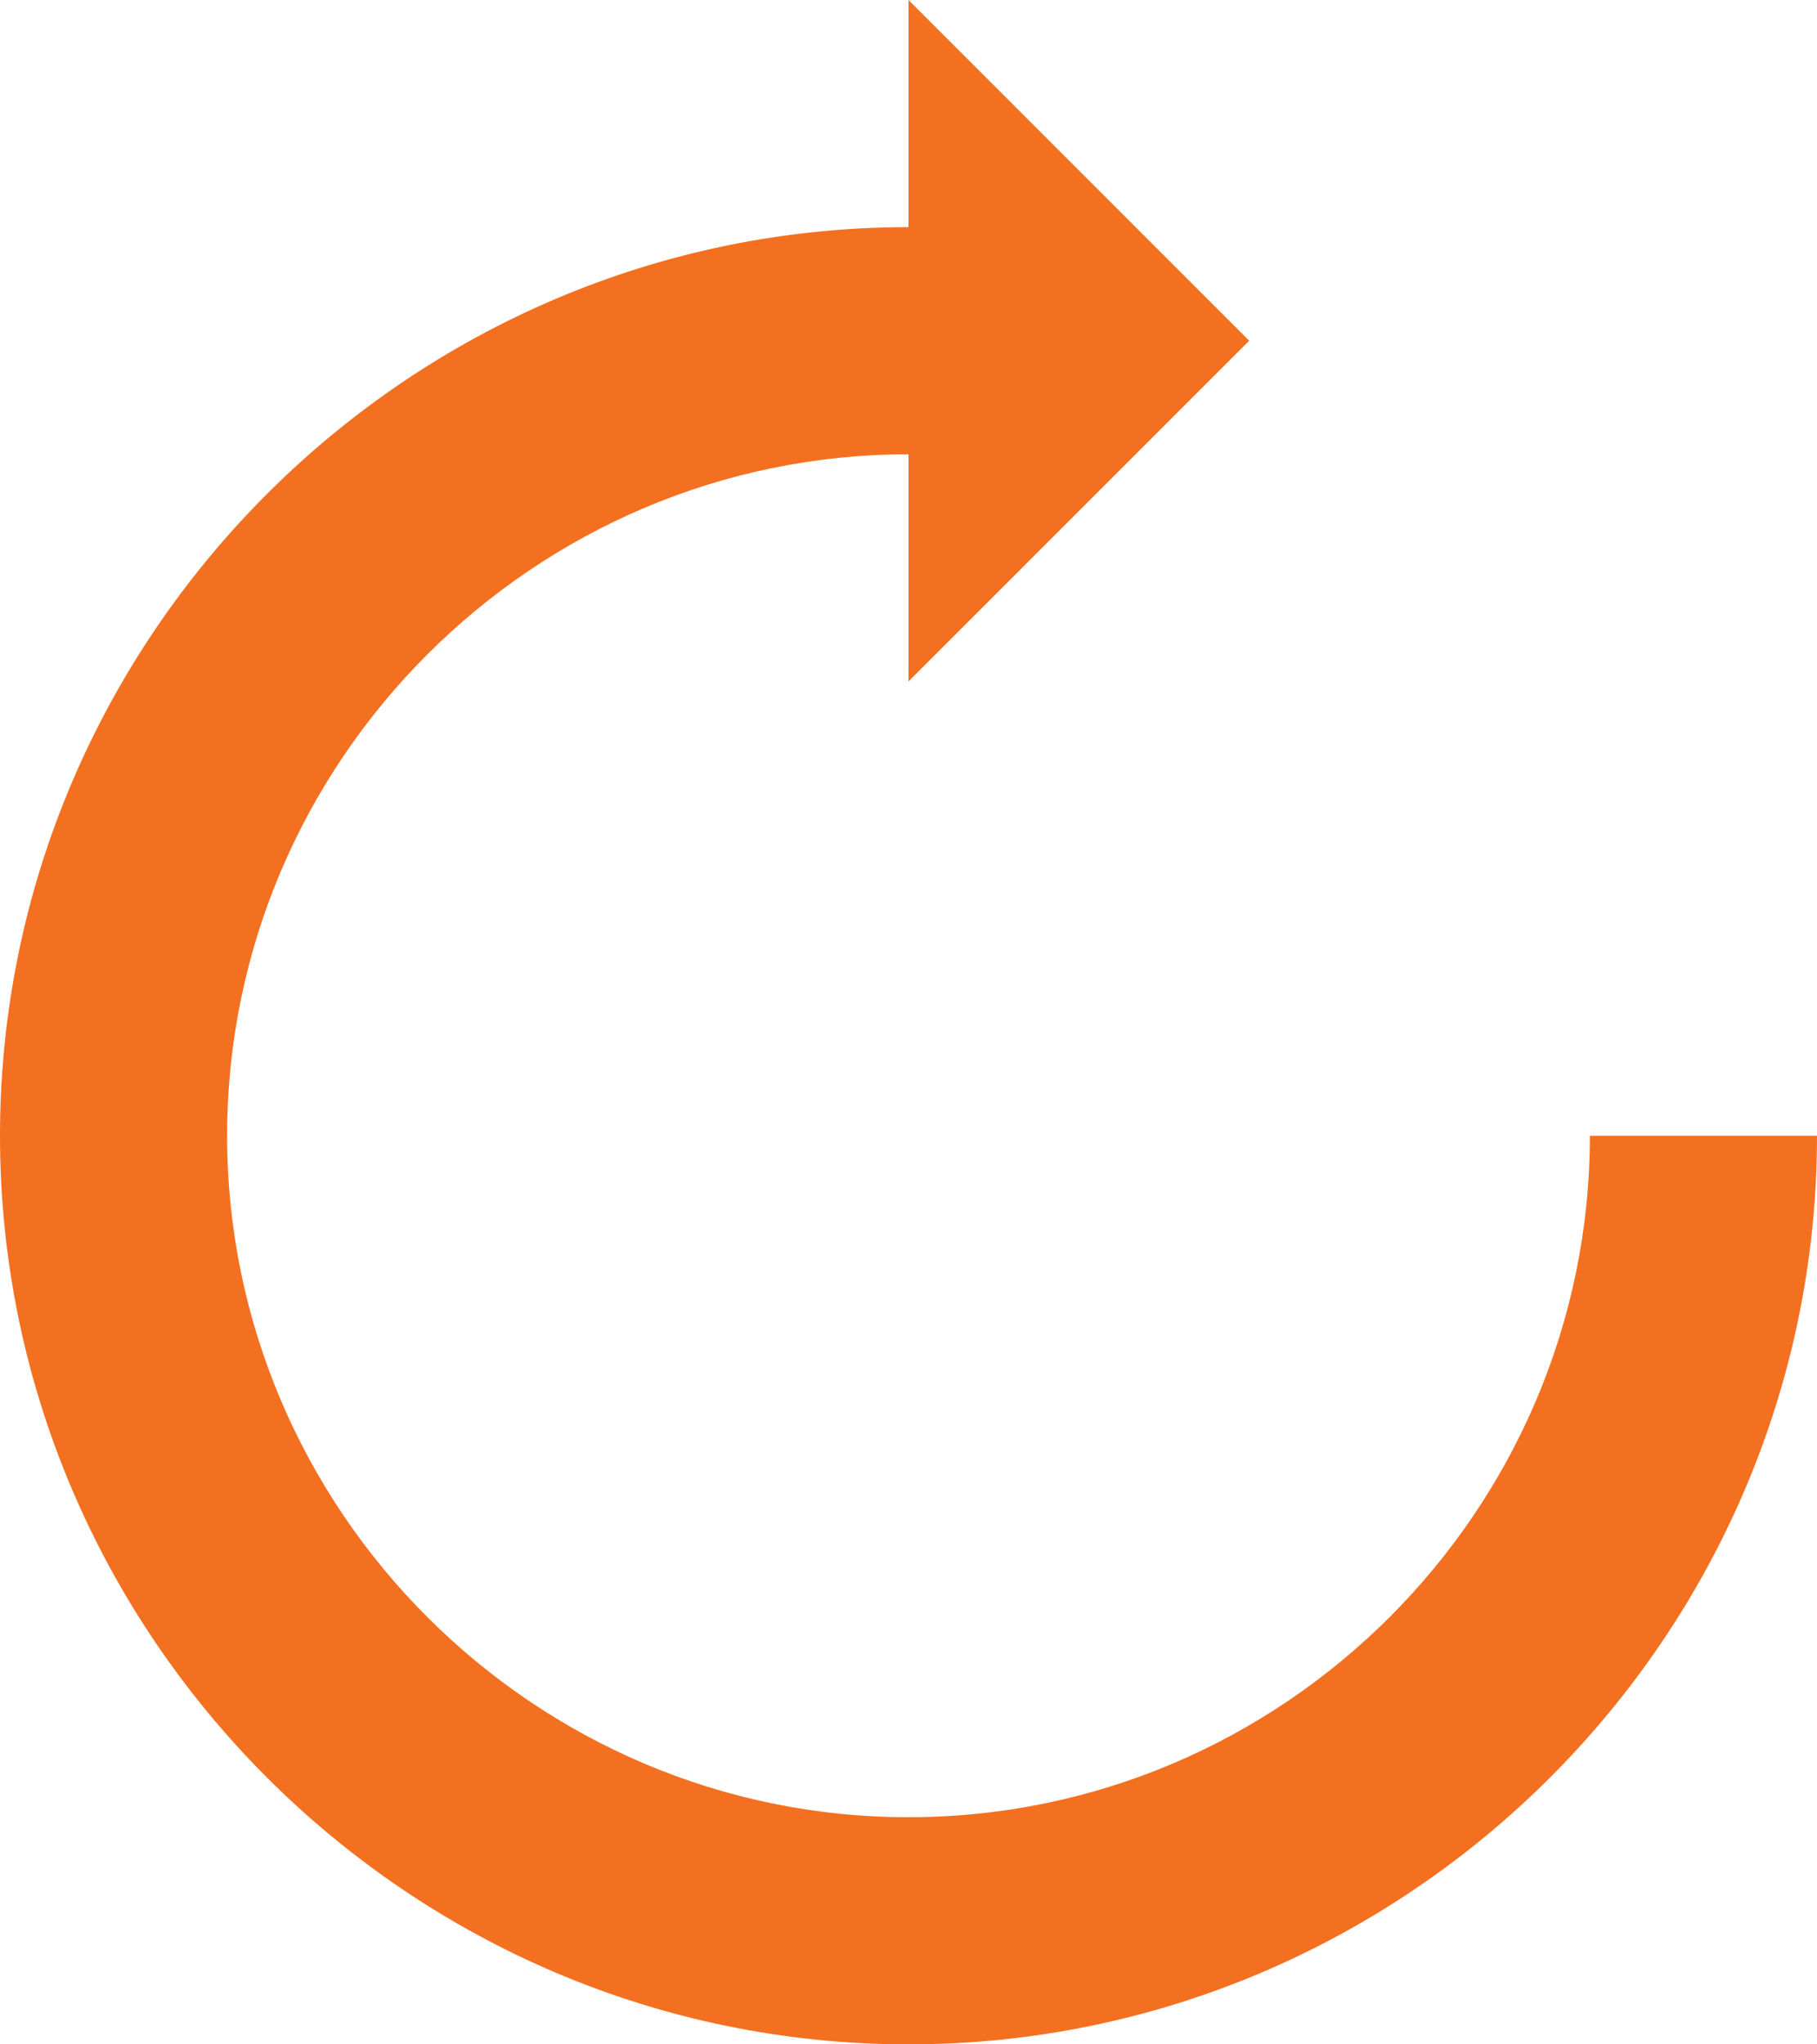
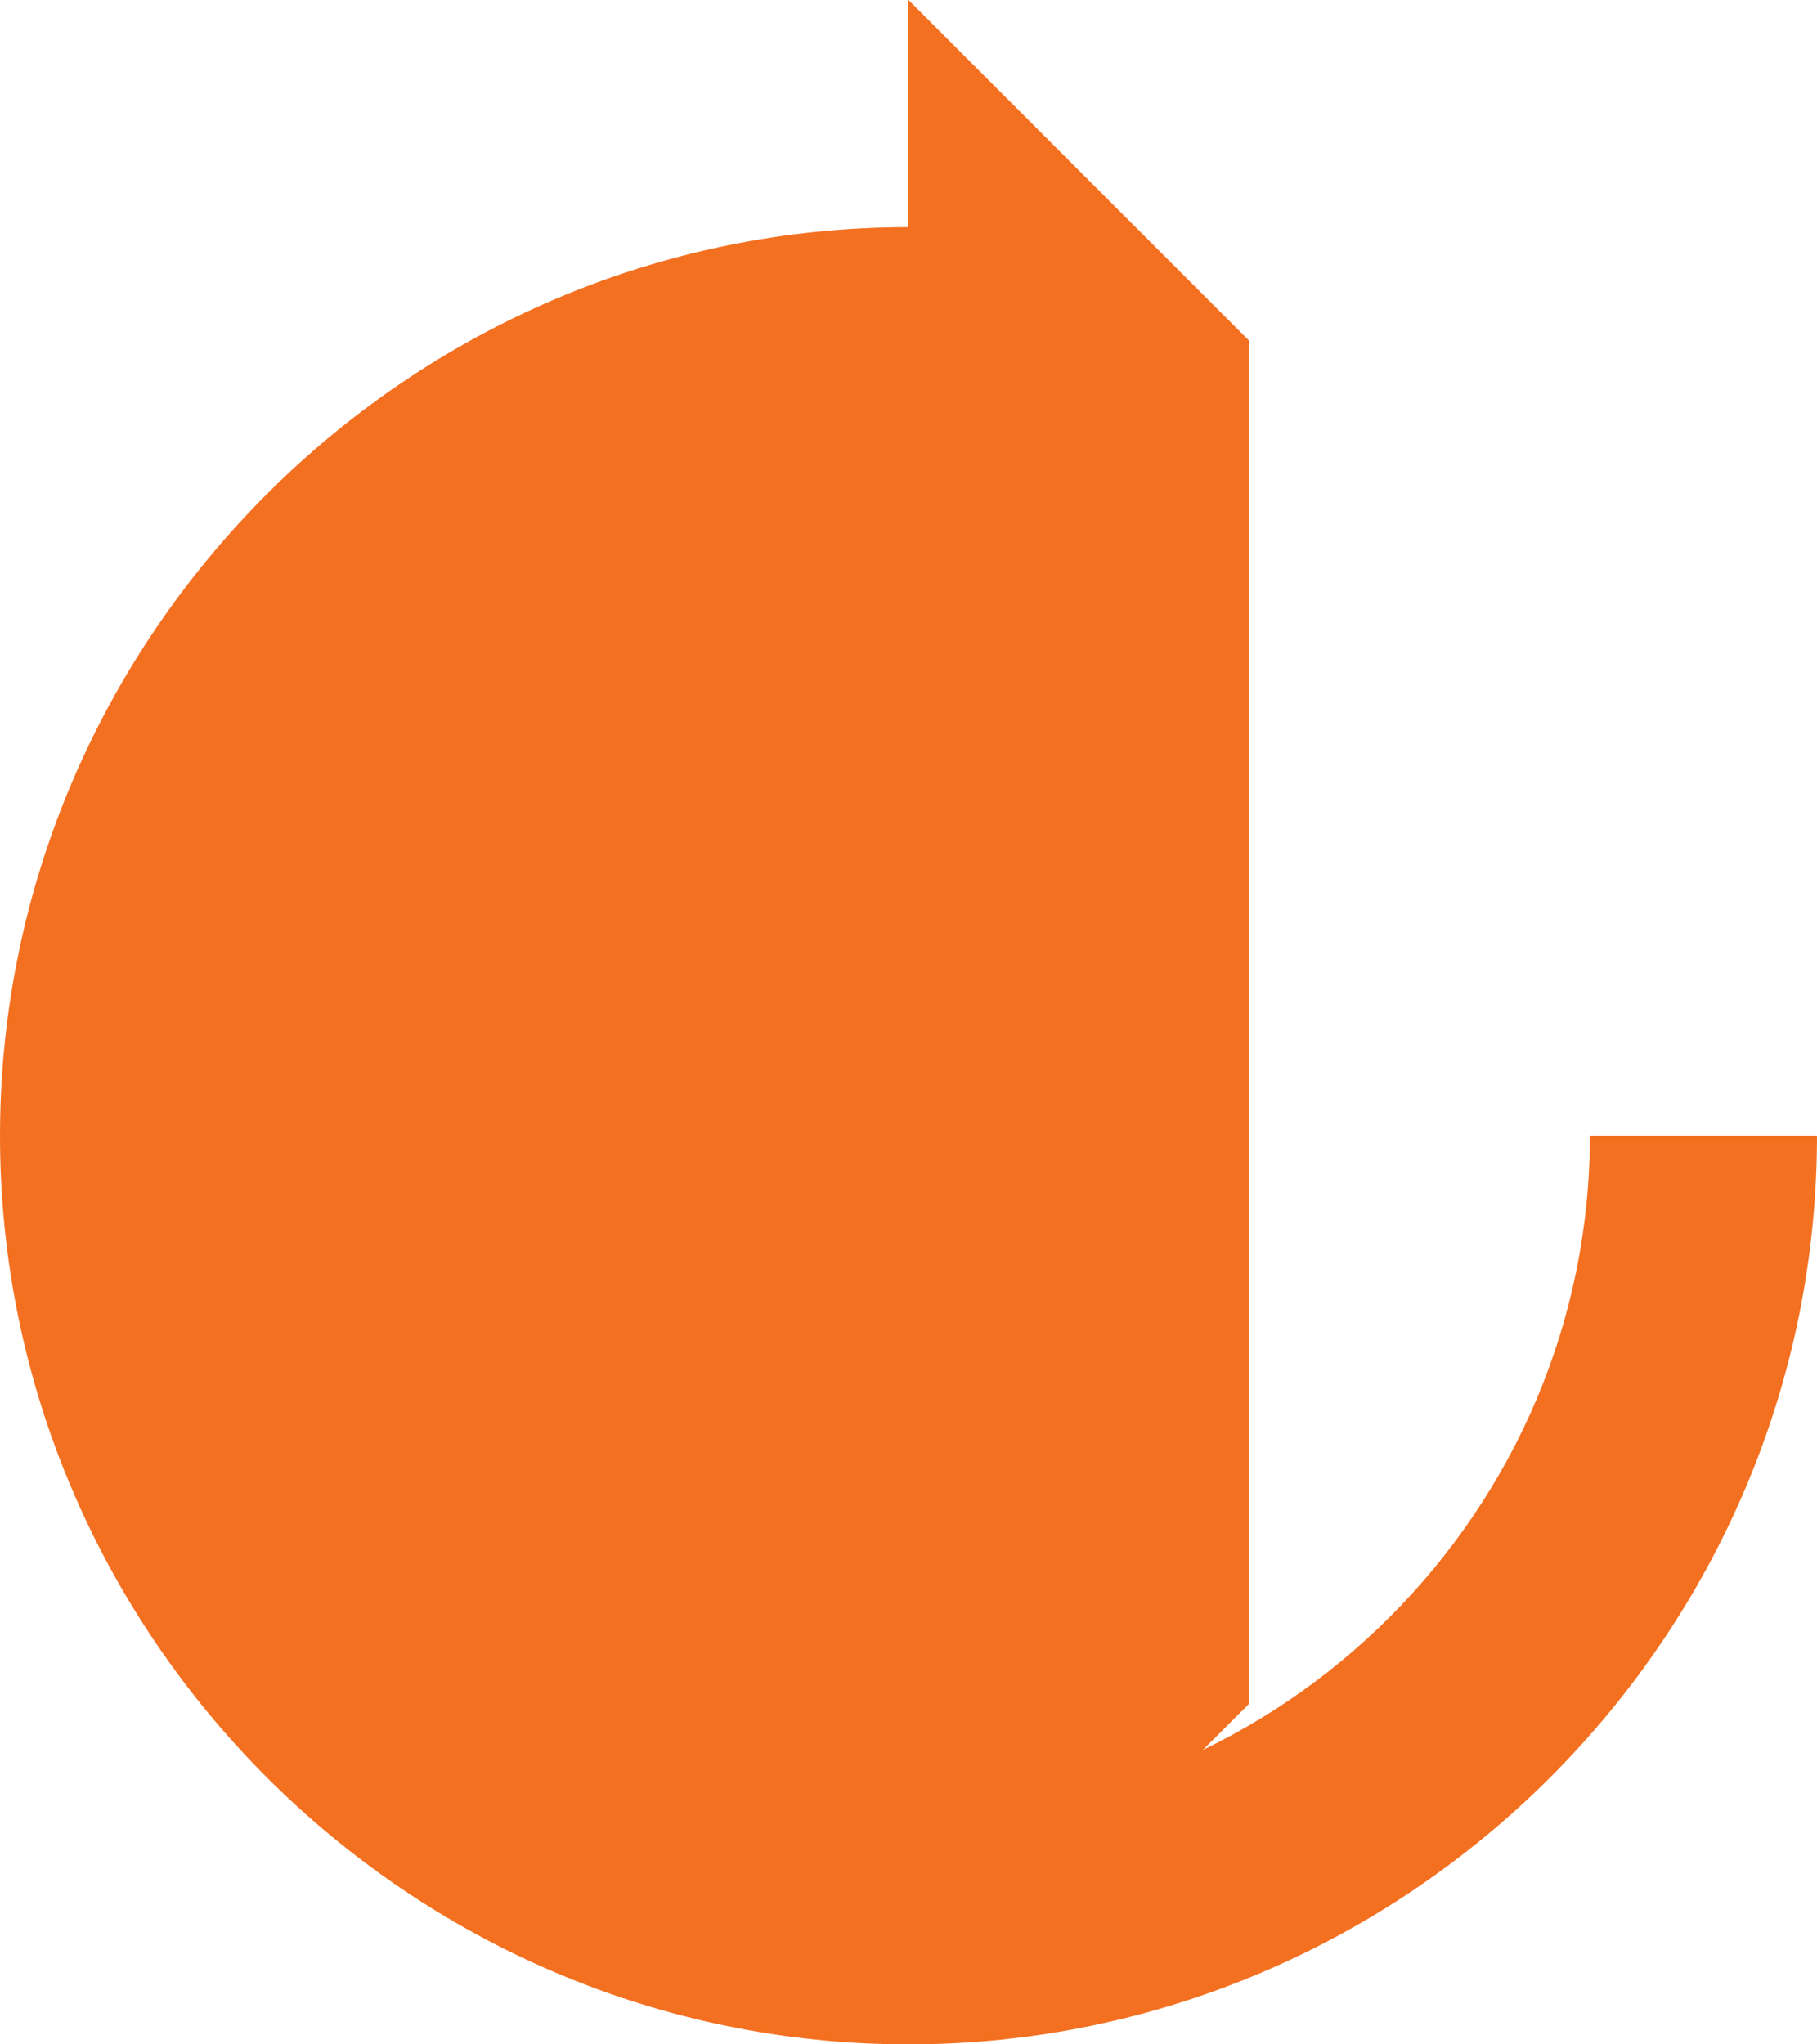
<svg xmlns="http://www.w3.org/2000/svg" id="Layer_2" viewBox="0 0 32 36">
  <defs>
    <style>.cls-1{fill:#f37021;}</style>
  </defs>
  <g id="reload_set_05">
-     <path class="cls-1" d="m22,6L16,0v4C7.2,4,0,11.2,0,20s7.2,16,16,16,16-7.2,16-16h-4c0,6.6-5.4,12-12,12s-12-5.4-12-12,5.4-12,12-12v4l6-6Z" />
+     <path class="cls-1" d="m22,6L16,0v4C7.2,4,0,11.2,0,20s7.2,16,16,16,16-7.2,16-16h-4c0,6.6-5.4,12-12,12v4l6-6Z" />
  </g>
</svg>